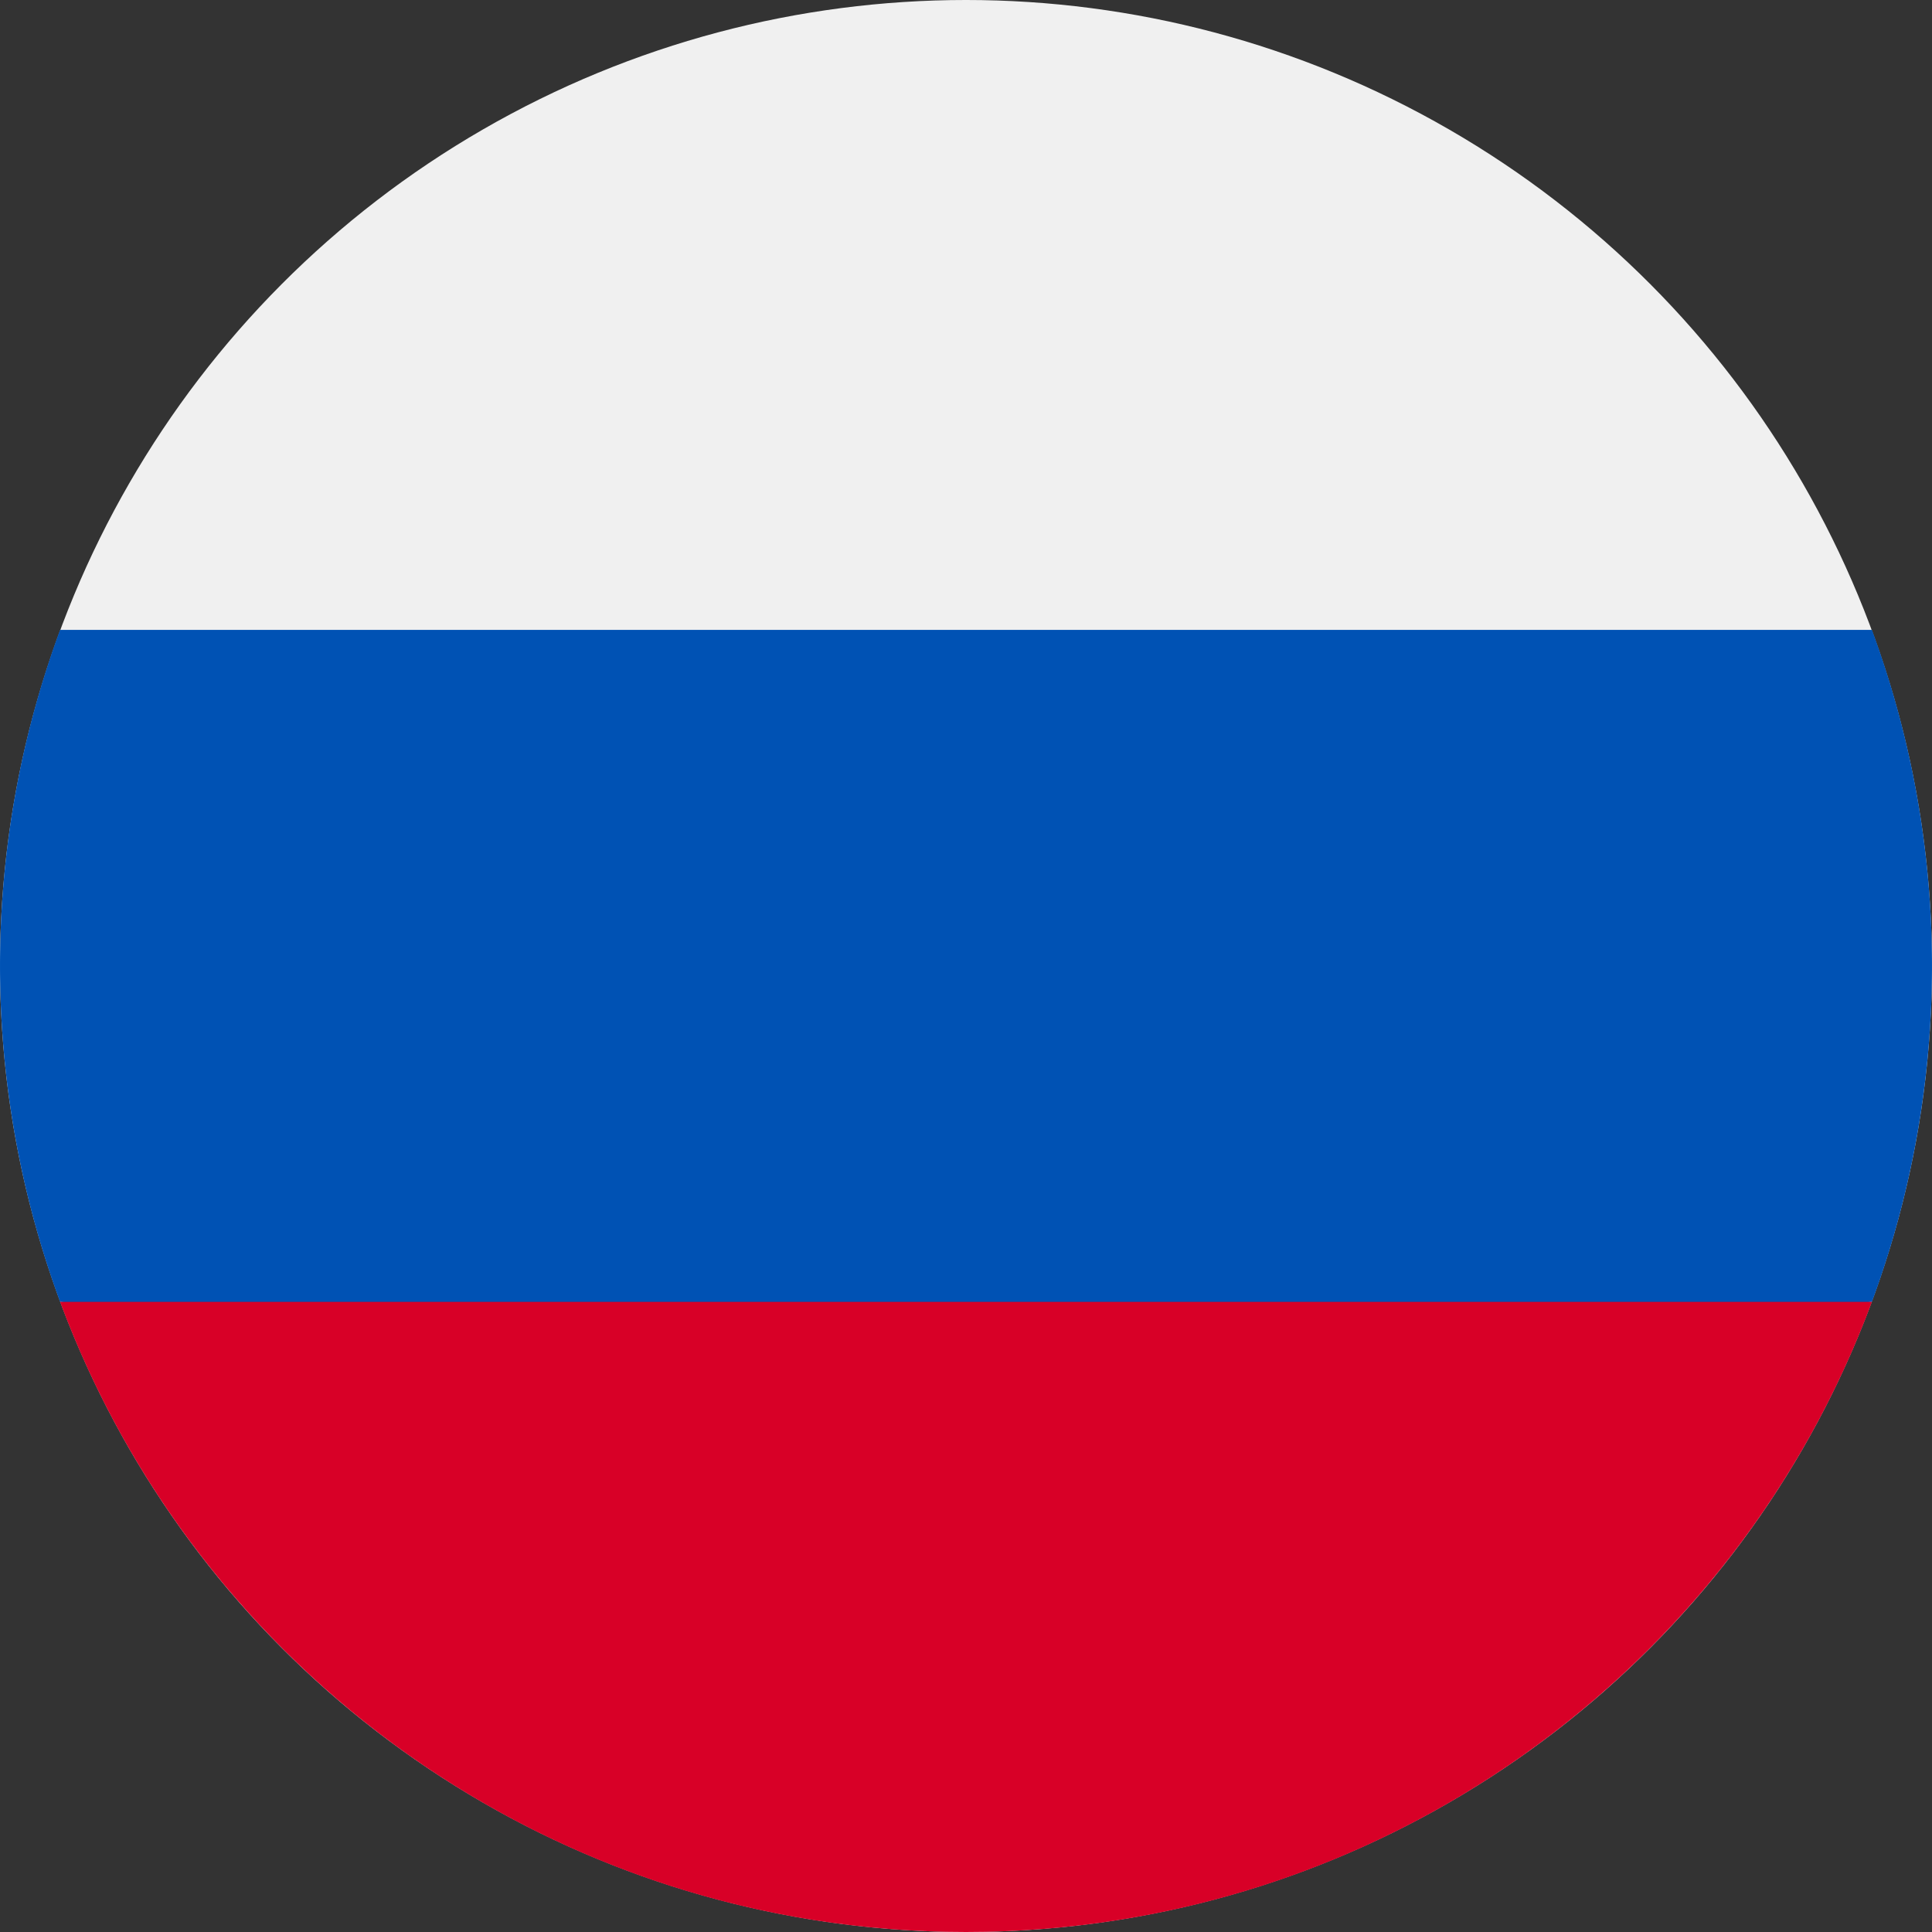
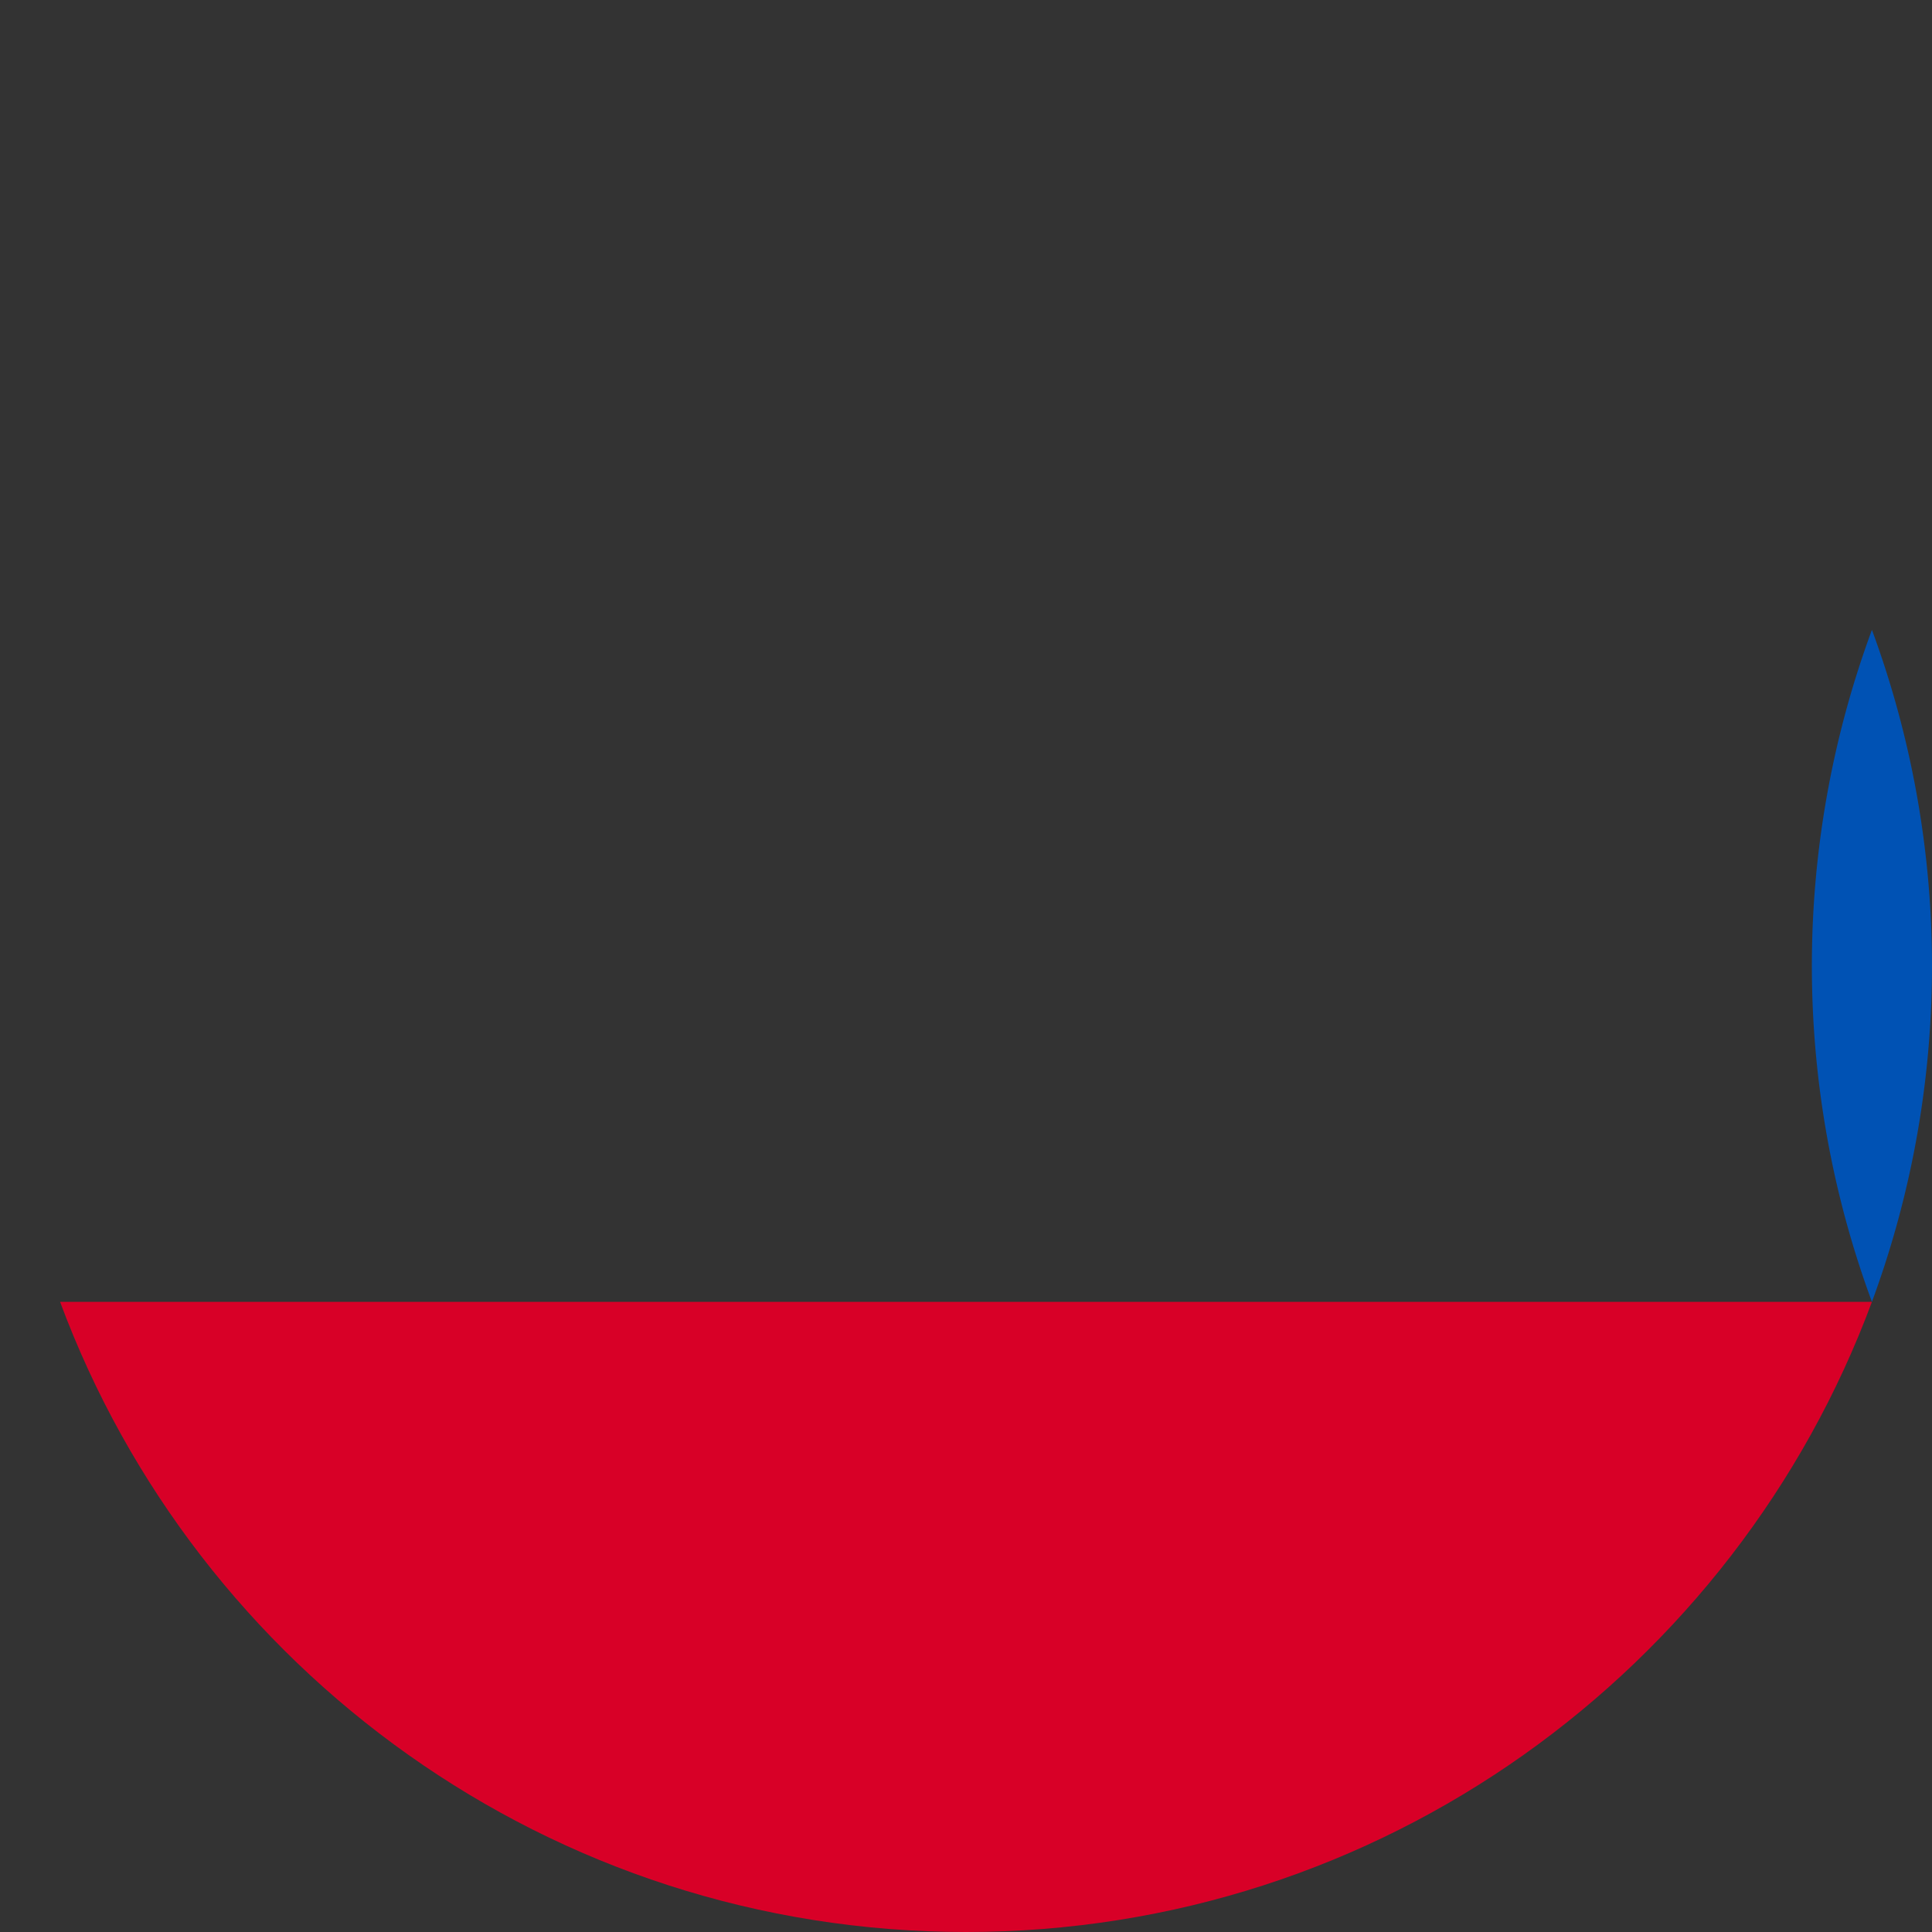
<svg xmlns="http://www.w3.org/2000/svg" id="Layer_1" data-name="Layer 1" viewBox="0 0 512 512">
  <rect x="0" y="0" width="512" height="512" fill="#333333" stroke="none" />
  <defs>
    <style>.cls-1{fill:#f0f0f0;}.cls-2{fill:#0052b4;}.cls-3{fill:#d80027;}</style>
  </defs>
  <title>russia</title>
-   <circle class="cls-1" cx="256" cy="256" r="256" />
-   <path class="cls-2" d="M496.08,345a257,257,0,0,0,0-178.08H15.92a257,257,0,0,0,0,178.08L256,367.3Z" />
+   <path class="cls-2" d="M496.08,345a257,257,0,0,0,0-178.08a257,257,0,0,0,0,178.08L256,367.3Z" />
  <path class="cls-3" d="M256,512c110.07,0,203.91-69.47,240.08-167H15.92C52.09,442.53,145.93,512,256,512Z" />
</svg>